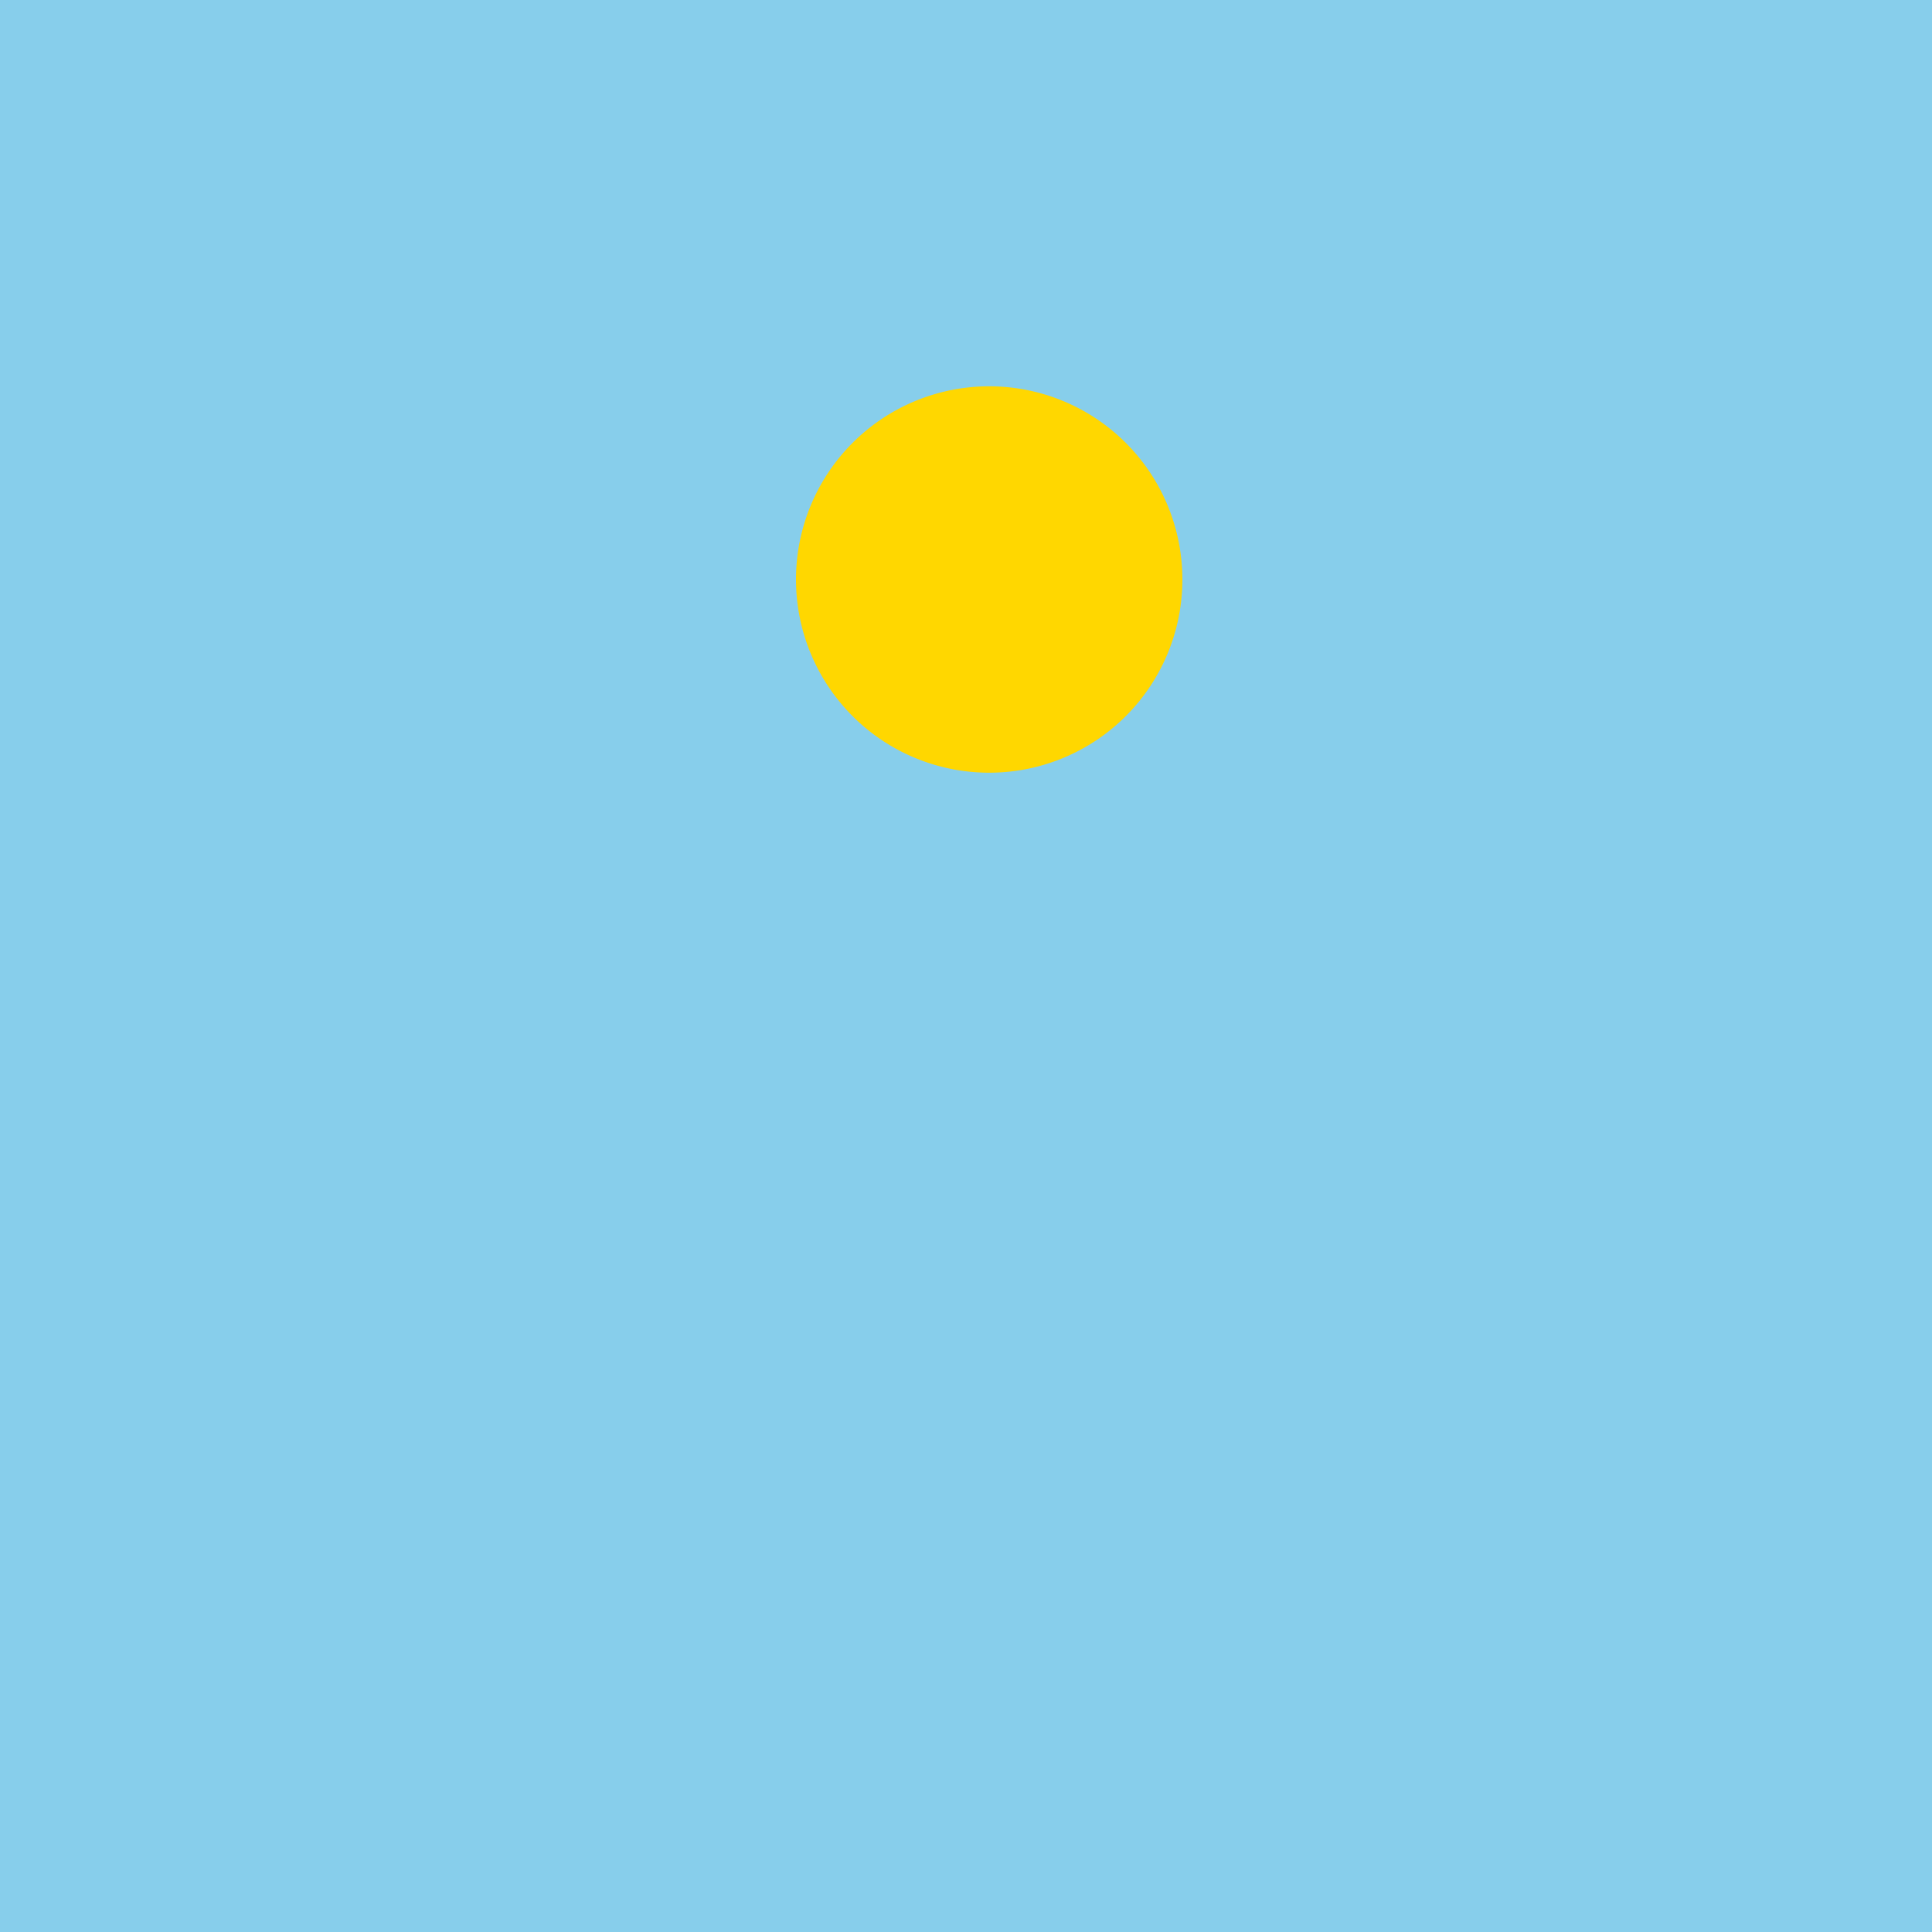
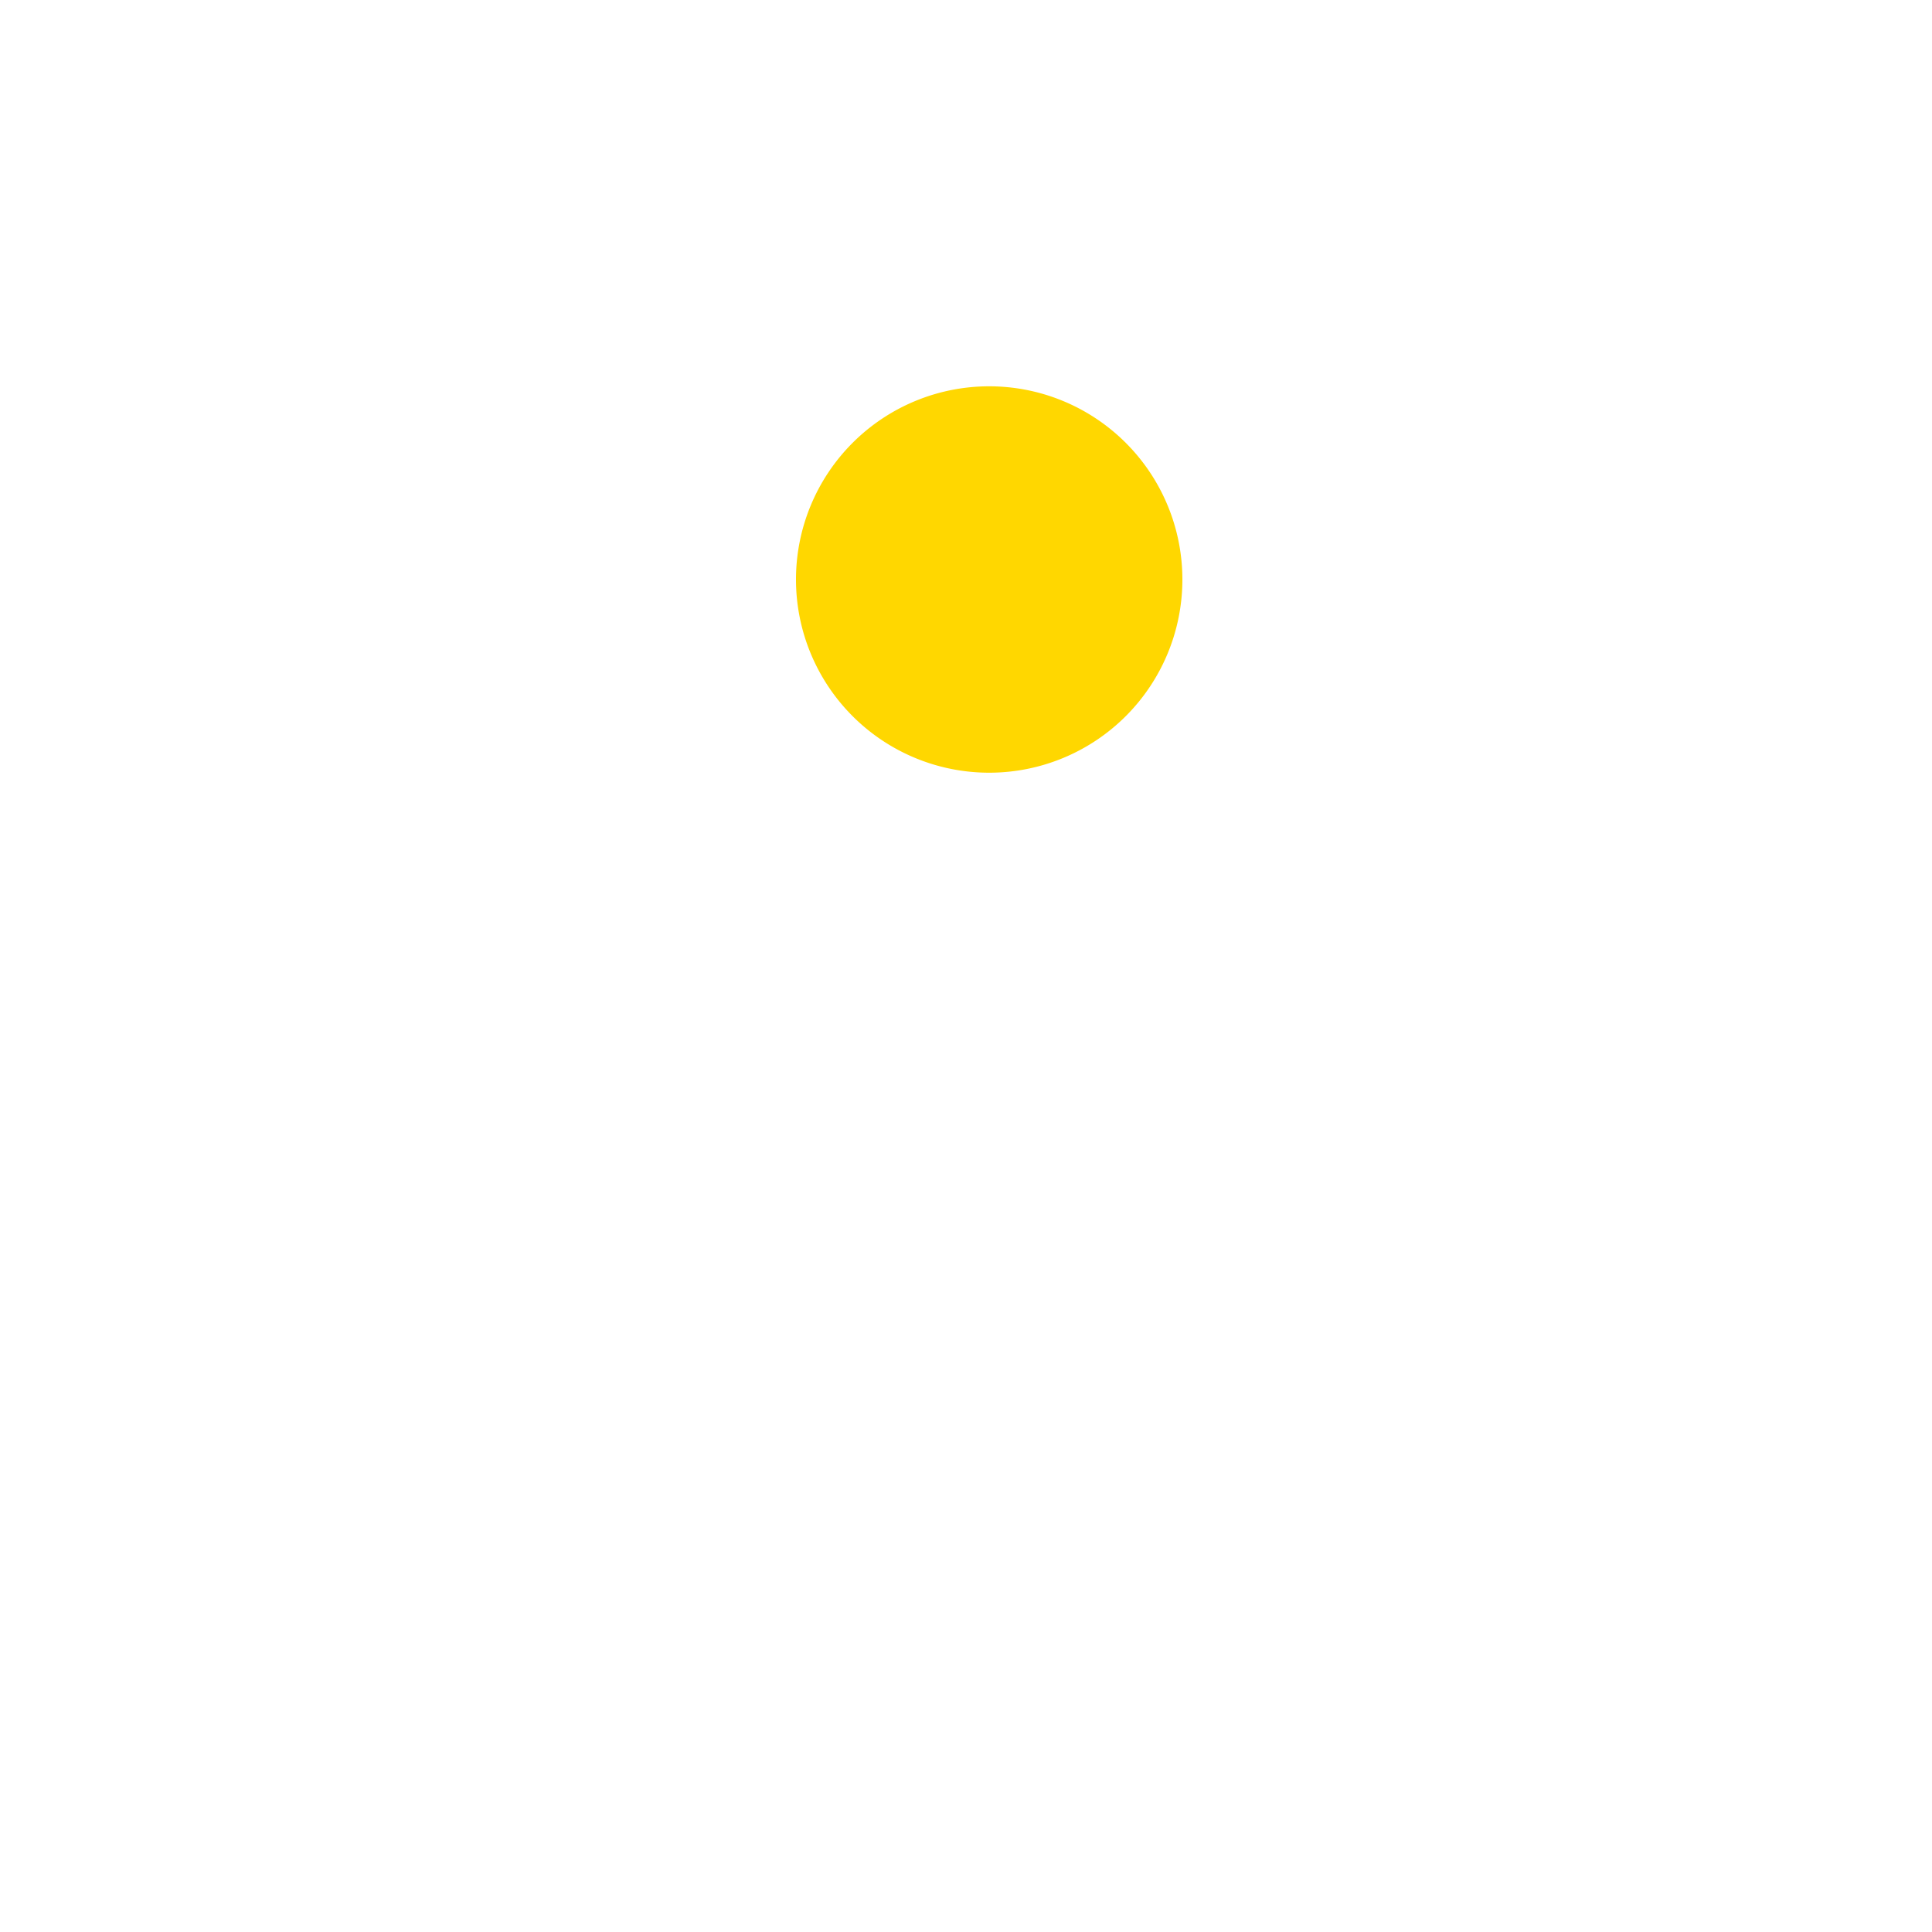
<svg xmlns="http://www.w3.org/2000/svg" width="500" height="500">
  <defs />
  <g>
-     <rect fill="#87CEEB" stroke="none" x="0" y="0" width="512" height="512" />
    <path fill="#FFD700" stroke="none" paint-order="stroke fill markers" d=" M 306 150 A 50 50 0 1 1 306 149.95" />
    <path fill="none" stroke="none" />
  </g>
</svg>